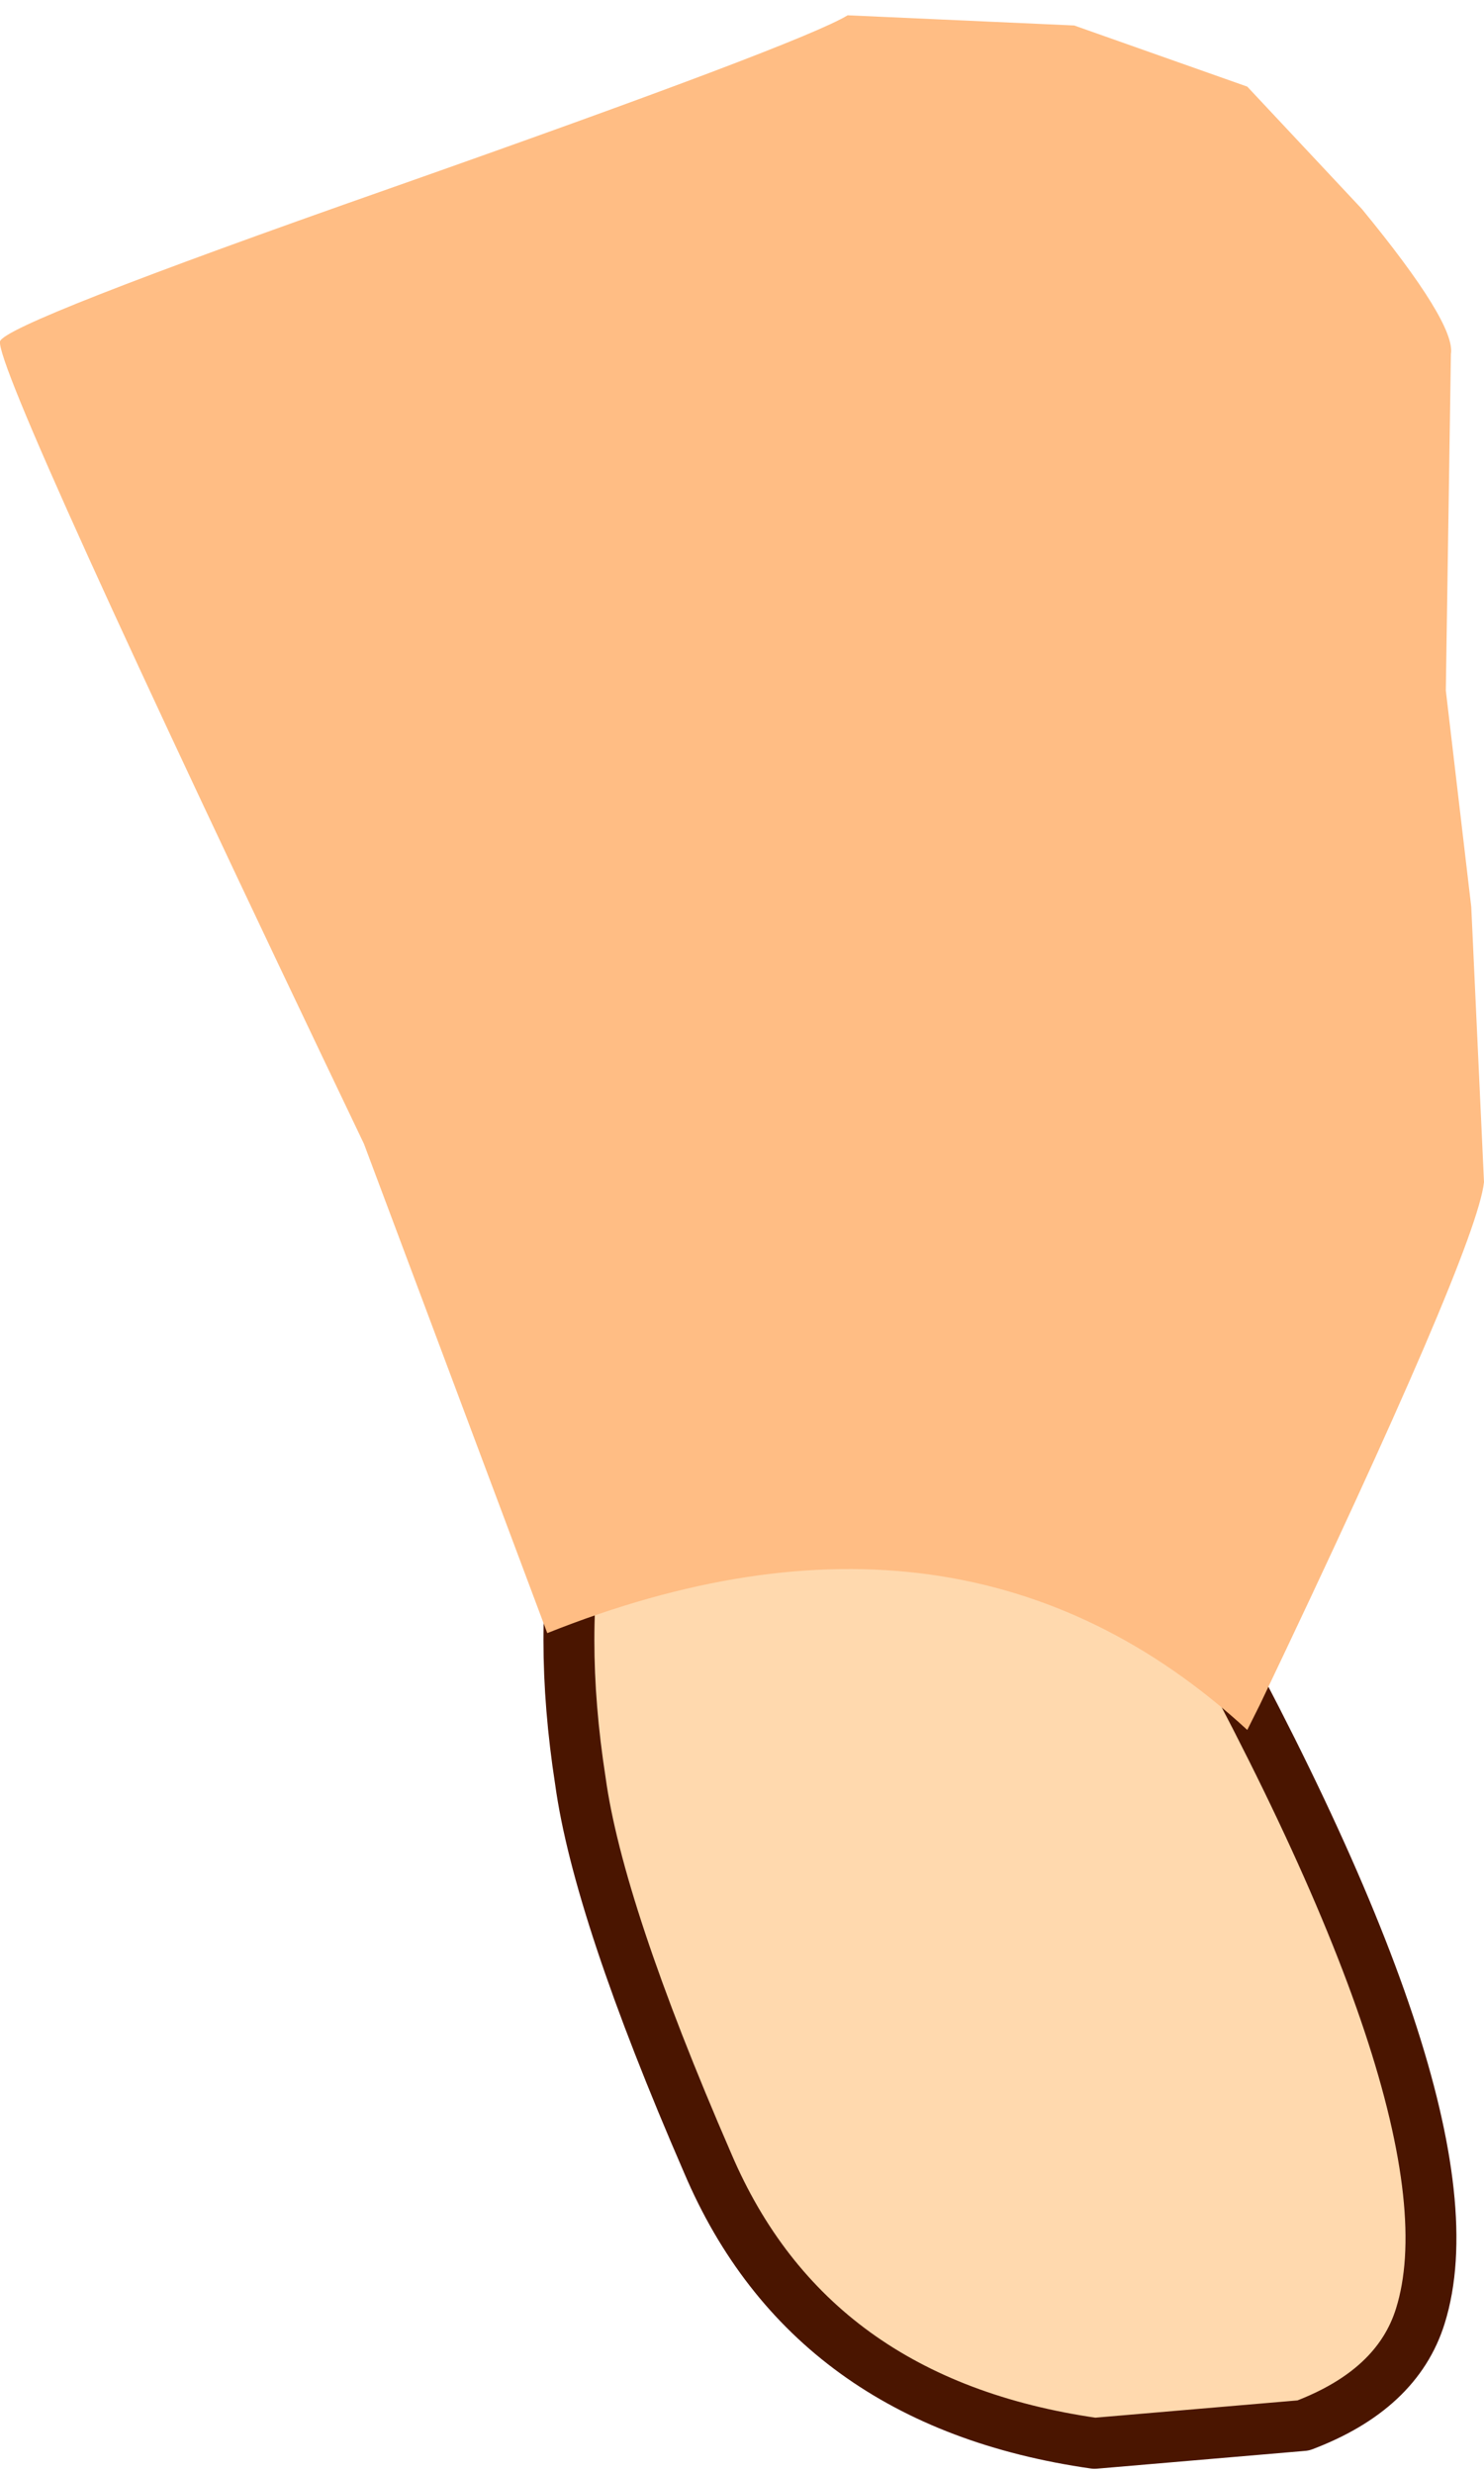
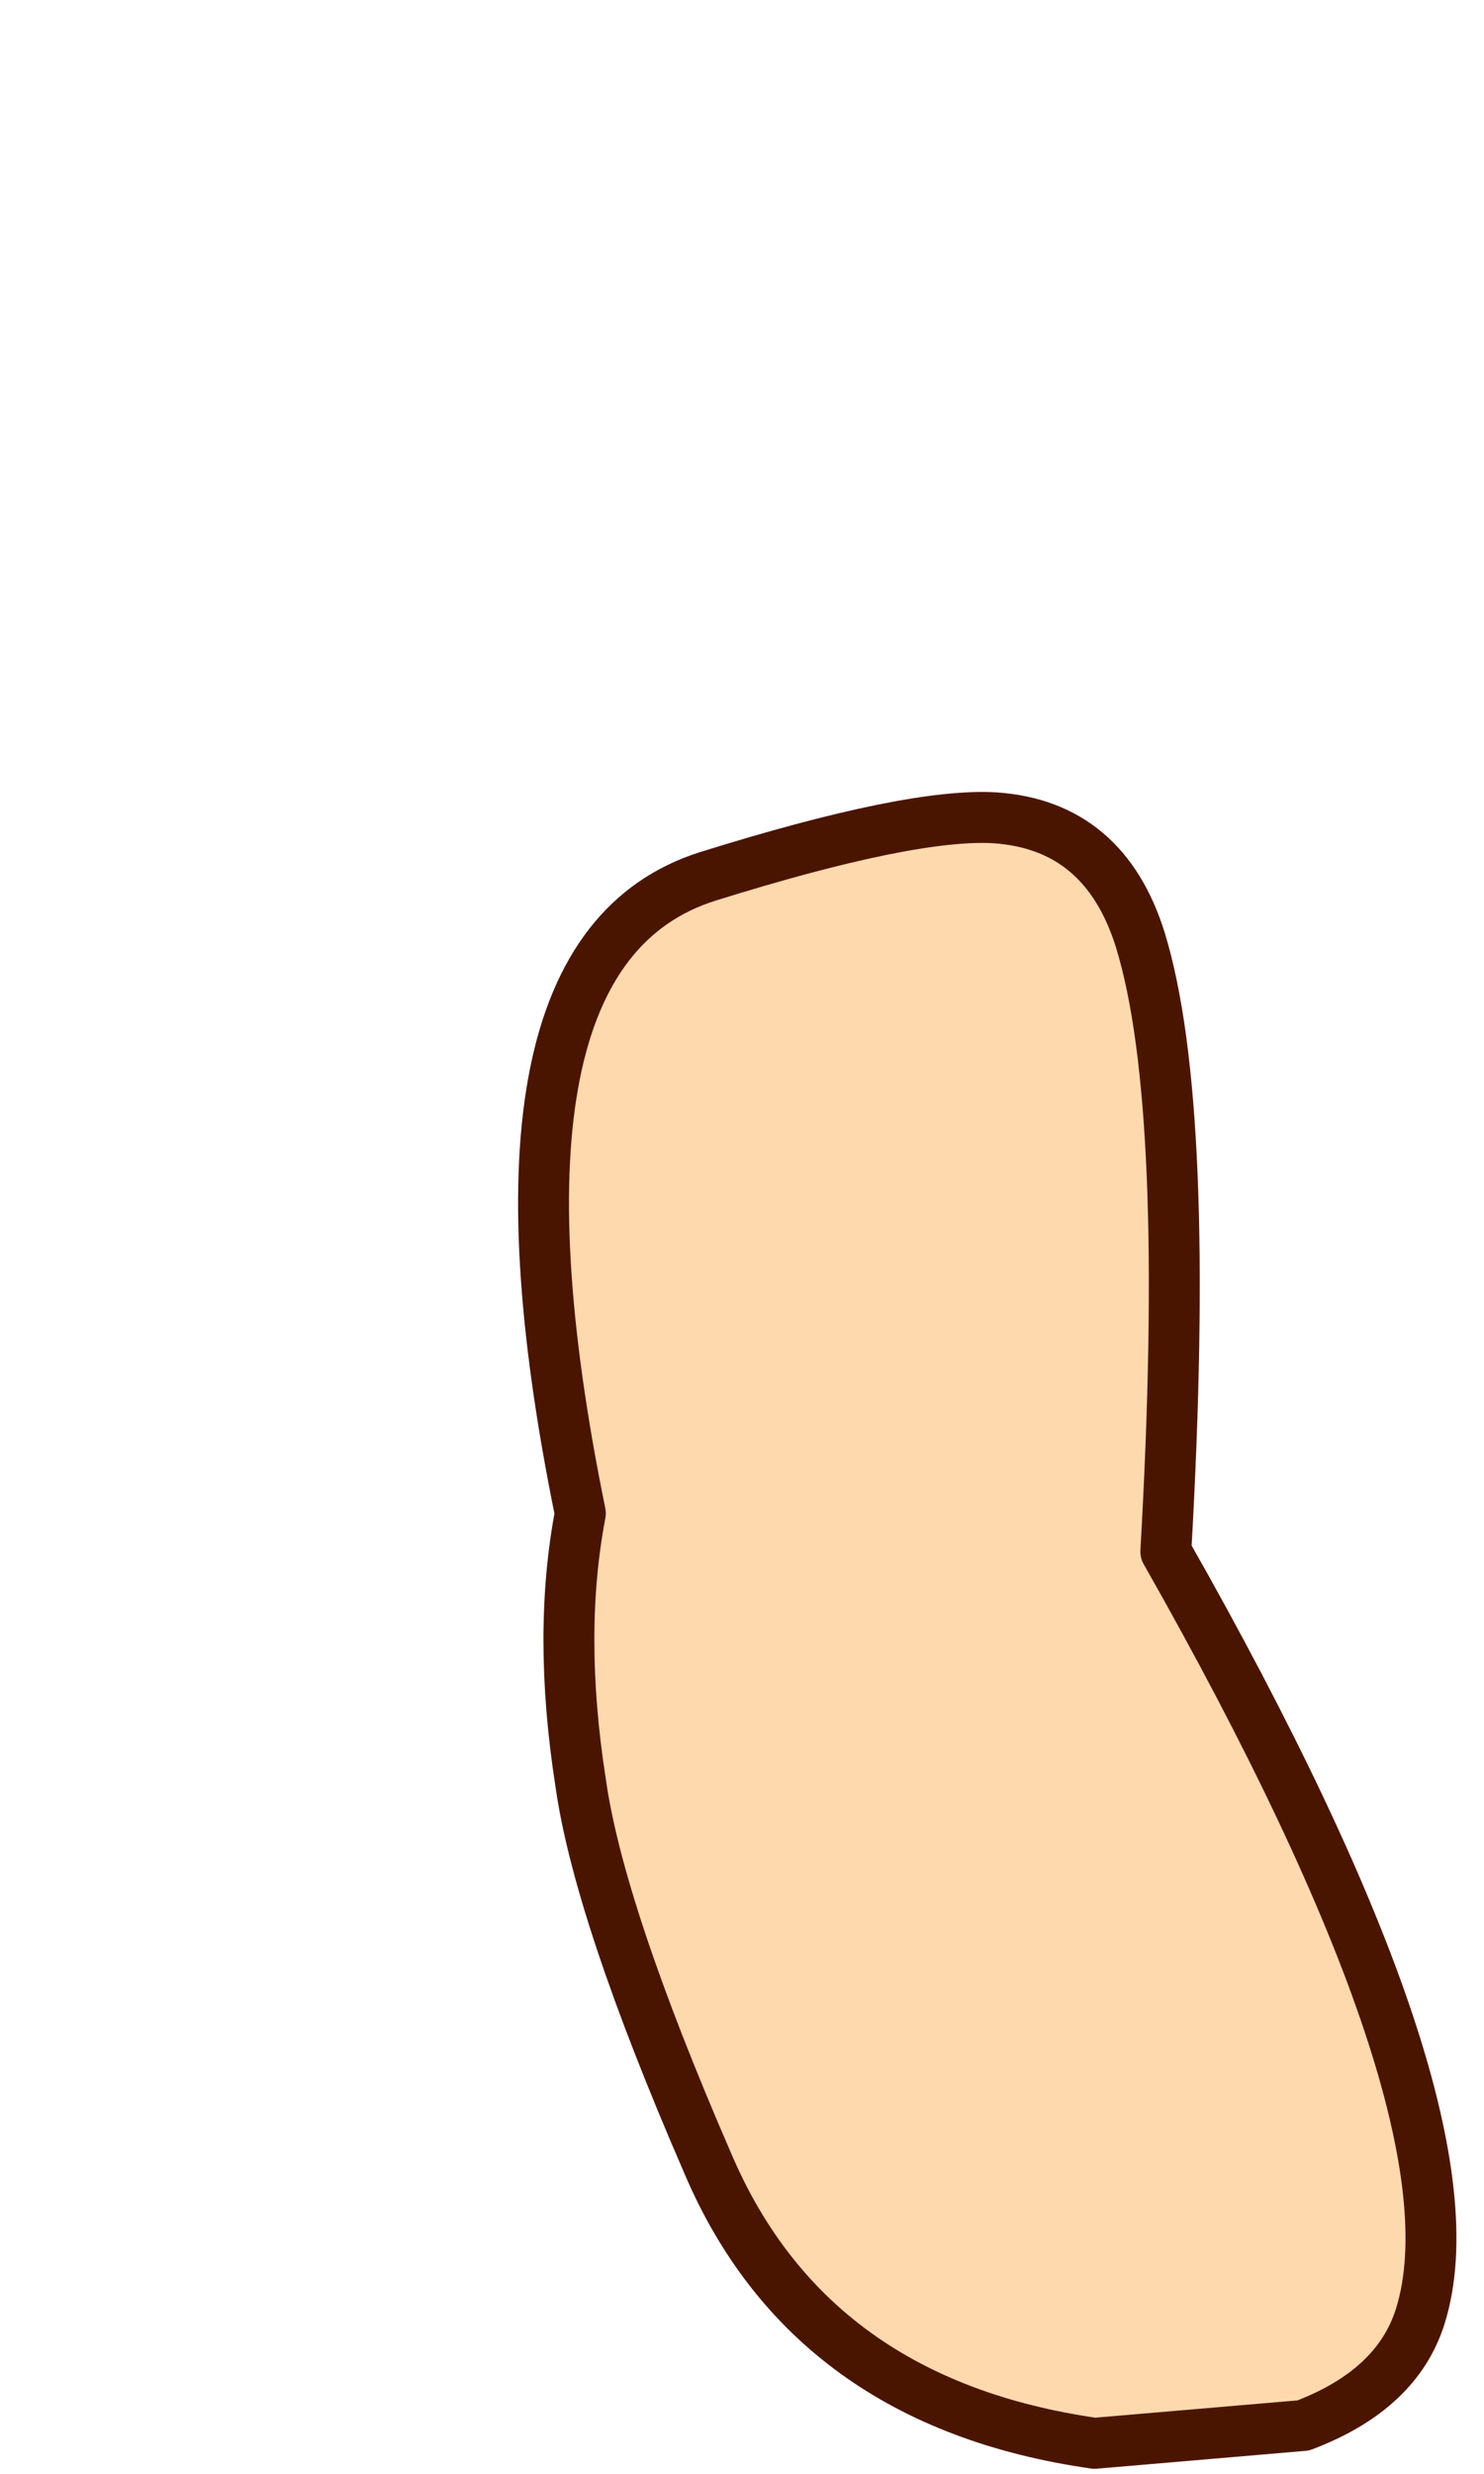
<svg xmlns="http://www.w3.org/2000/svg" height="48.55px" width="29.15px">
  <g transform="matrix(1.0, 0.0, 0.0, 1.0, 19.45, 32.05)">
    <path d="M8.45 13.4 Q9.7 9.4 3.45 -1.6 3.95 -10.35 2.95 -13.6 2.25 -15.85 0.1 -16.0 -1.55 -16.1 -5.55 -14.85 -10.3 -13.35 -8.05 -2.35 -8.5 0.0 -8.05 2.9 -7.7 5.45 -5.55 10.4 -3.55 15.1 2.05 15.9 L6.15 15.55 Q8.0 14.85 8.45 13.4" fill="#ffd9ae" fill-rule="evenodd" stroke="none" />
    <path d="M8.45 13.4 Q8.0 14.85 6.15 15.55 L2.05 15.9 Q-3.55 15.1 -5.55 10.4 -7.7 5.45 -8.05 2.9 -8.5 0.0 -8.05 -2.35 -10.3 -13.35 -5.55 -14.85 -1.55 -16.1 0.1 -16.0 2.25 -15.85 2.95 -13.6 3.95 -10.35 3.45 -1.6 9.7 9.4 8.45 13.4 Z" fill="none" stroke="#4a1500" stroke-linecap="round" stroke-linejoin="round" stroke-width="1.0" />
-     <path d="M5.05 1.9 L5.3 1.4 Q9.55 -7.5 9.7 -8.85 L9.45 -14.25 8.95 -18.5 9.05 -25.1 Q9.15 -25.7 7.3 -27.95 L5.05 -30.35 1.65 -31.55 -2.8 -31.75 Q-3.7 -31.2 -11.8 -28.35 -19.35 -25.7 -19.45 -25.35 -19.55 -24.75 -12.3 -9.6 L-8.7 0.0 Q-0.55 -3.25 5.05 1.9" fill="#ffbd84" fill-rule="evenodd" stroke="none" />
  </g>
</svg>